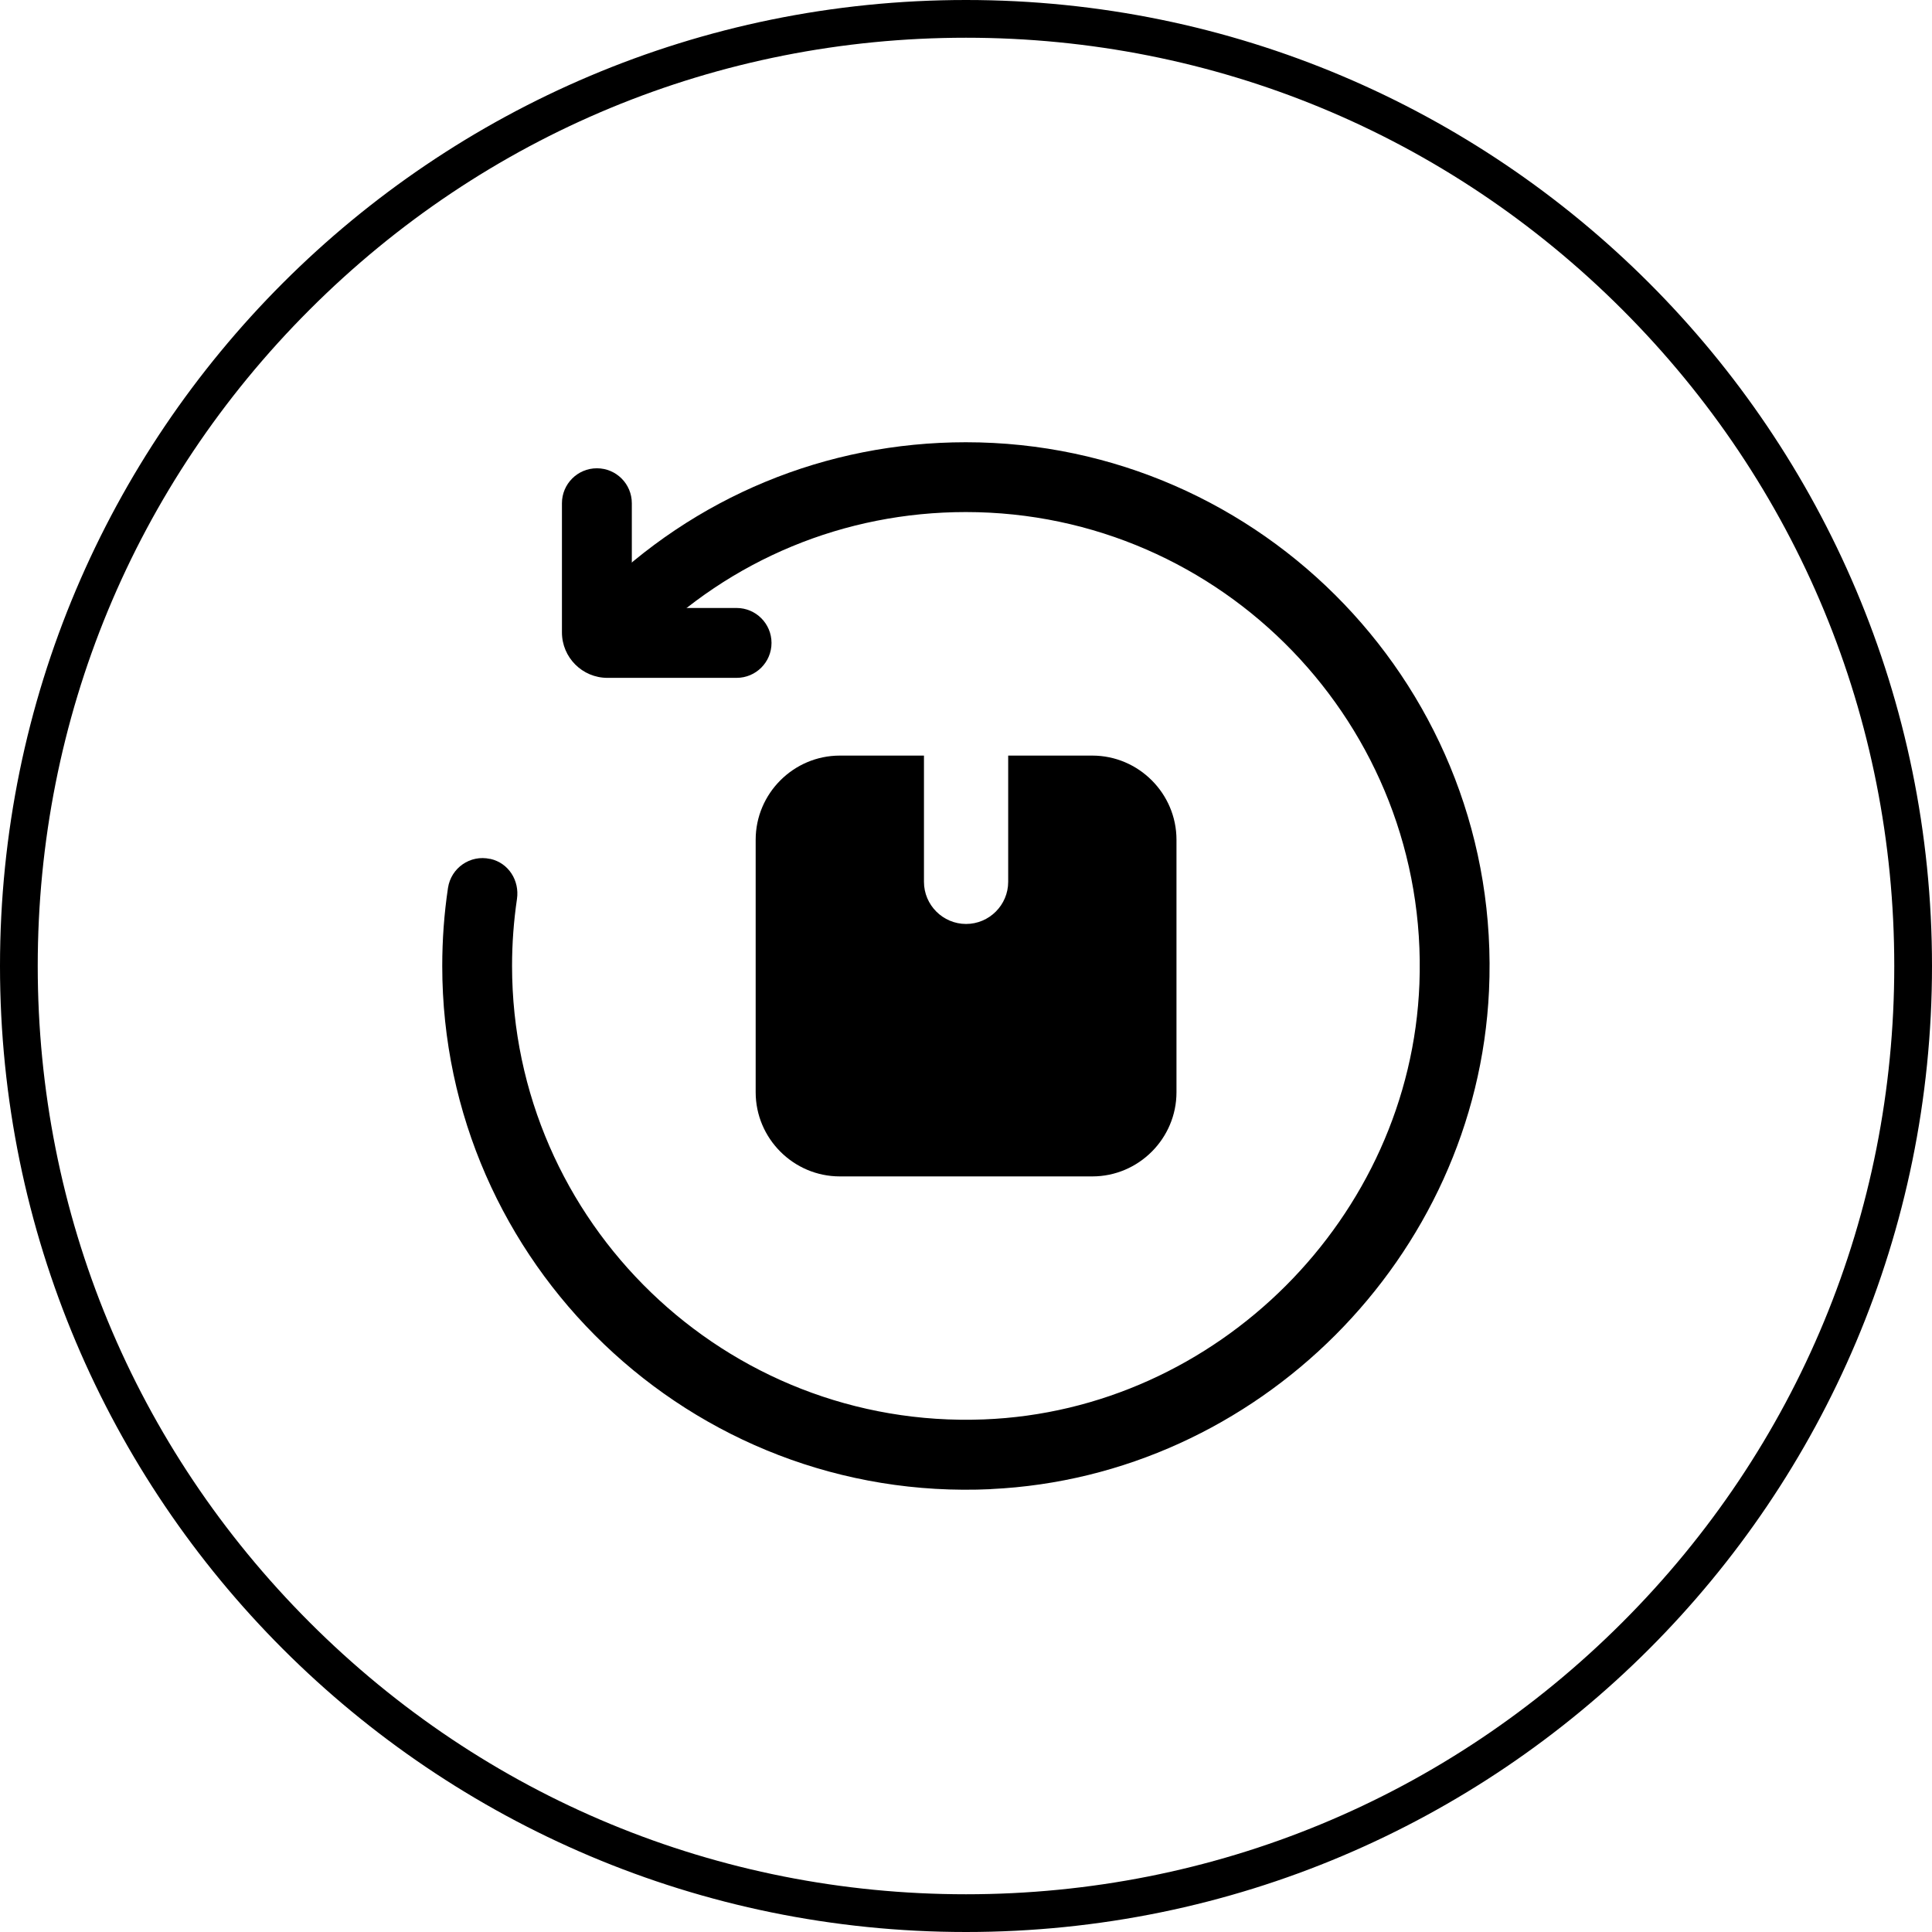
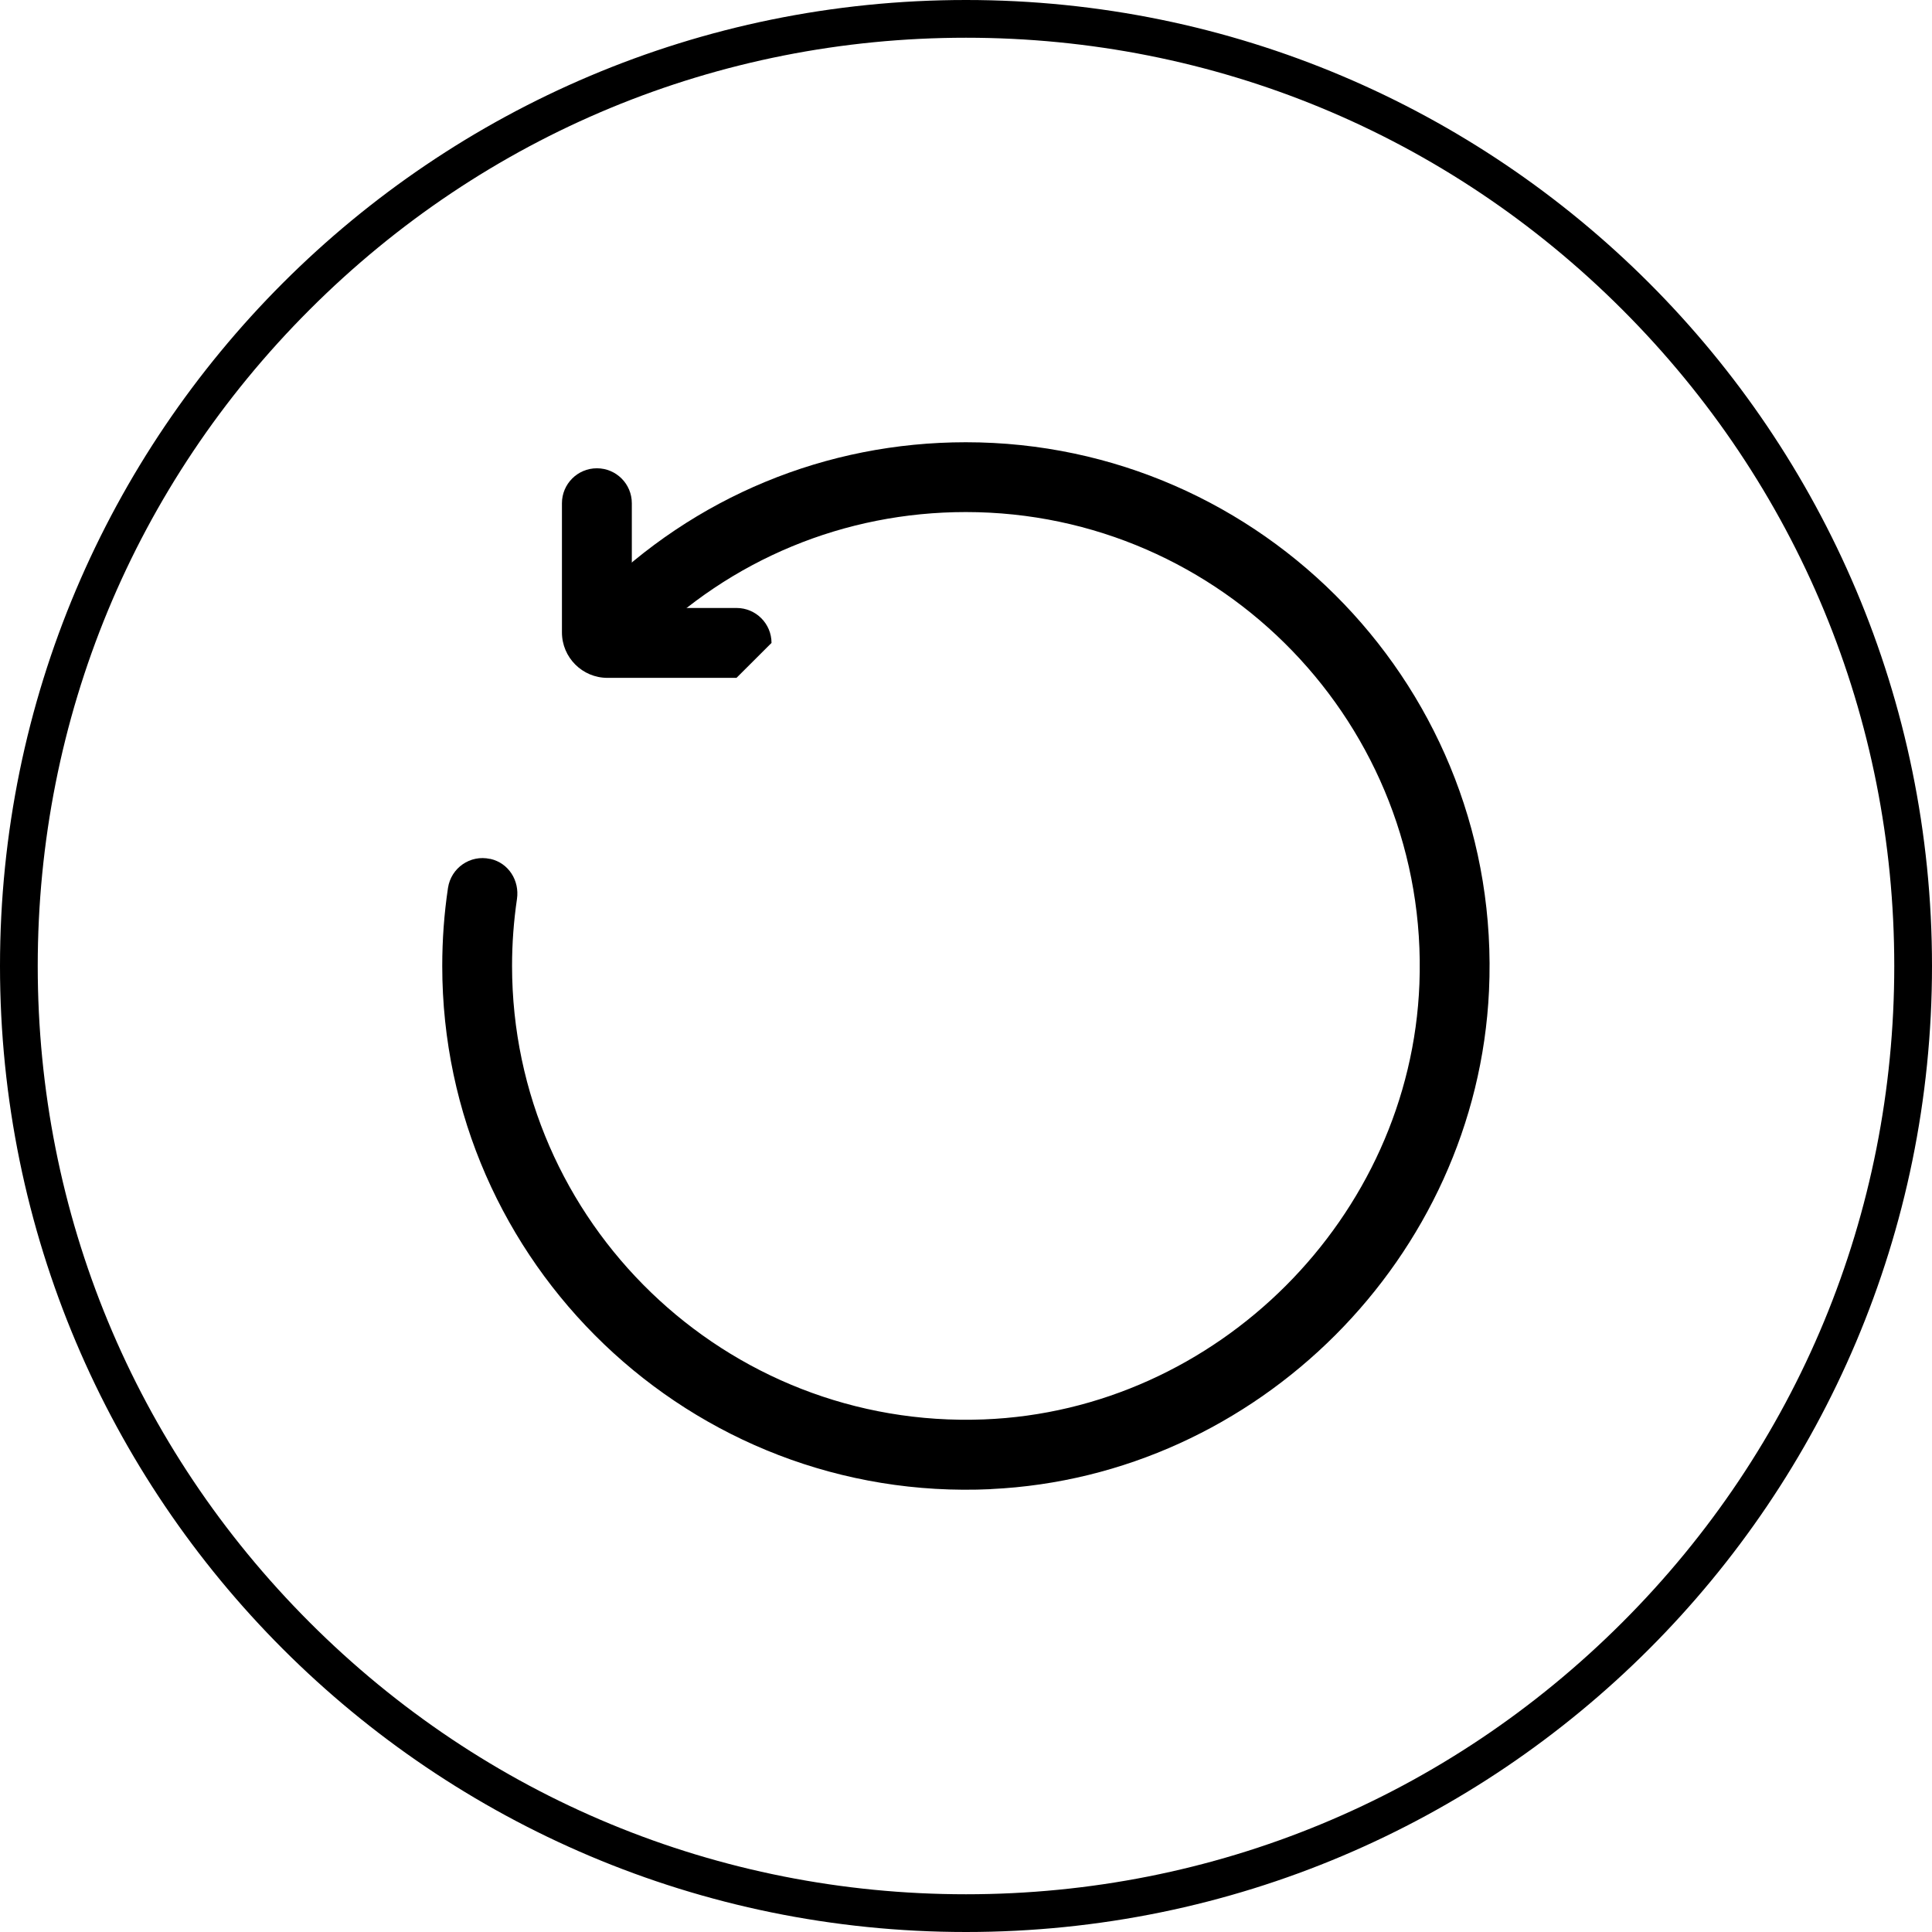
<svg xmlns="http://www.w3.org/2000/svg" id="Layer_1" data-name="Layer 1" viewBox="0 0 256 256">
  <defs>
    <style>
      .cls-1 {
        stroke-width: 0px;
      }
    </style>
  </defs>
  <path class="cls-1" d="M128,5c32.85,0,63.74,12.79,86.97,36.03,23.23,23.23,36.03,54.12,36.03,86.97s-12.79,63.74-36.03,86.97c-23.23,23.23-54.12,36.03-86.97,36.03s-63.74-12.79-86.97-36.03S5,160.85,5,128s12.79-63.74,36.03-86.97C64.26,17.79,95.15,5,128,5M128,0C57.31,0,0,57.31,0,128s57.31,128,128,128,128-57.31,128-128S198.69,0,128,0h0Z" />
-   <path class="cls-1" d="M155.89,111.27v33.46c0,6.13-5.02,11.15-11.15,11.15h-33.46c-6.13,0-11.15-5.02-11.15-11.15v-33.46c0-6.13,5.02-11.15,11.15-11.15h11.15v16.73c0,3.07,2.51,5.58,5.58,5.58s5.58-2.51,5.58-5.58v-16.73h11.15c6.13,0,11.15,5.02,11.15,11.15Z" />
  <path class="cls-1" d="M131.32,197.32c-39.77,1.86-72.72-29.95-72.72-69.32,0-3.47.25-6.93.76-10.34.4-2.66,2.95-4.43,5.57-3.85h.06c2.41.55,3.87,2.88,3.51,5.32-.43,2.92-.65,5.88-.65,8.85,0,33.95,28.28,61.42,62.51,60.1,30.93-1.19,56.52-26.79,57.72-57.71,1.33-34.24-26.14-62.52-60.1-62.52-16.08,0-31.19,6.26-42.56,17.64l-6.55-6.54c13.12-13.12,30.56-20.35,49.11-20.35,39.36,0,71.18,32.94,69.32,72.7-1.65,35.3-30.69,64.35-65.99,66.01h0Z" />
-   <path class="cls-1" d="M97.59,89.82h-17.1c-3.33,0-6.03-2.7-6.03-6.03v-17.11c0-2.55,2.07-4.63,4.63-4.63s4.63,2.07,4.63,4.63v13.88h13.88c2.55,0,4.63,2.07,4.63,4.63s-2.07,4.63-4.63,4.63Z" />
+   <path class="cls-1" d="M97.59,89.82h-17.1c-3.33,0-6.03-2.7-6.03-6.03v-17.11c0-2.55,2.07-4.63,4.63-4.63s4.63,2.07,4.63,4.63v13.88h13.88c2.55,0,4.63,2.07,4.63,4.63Z" />
</svg>